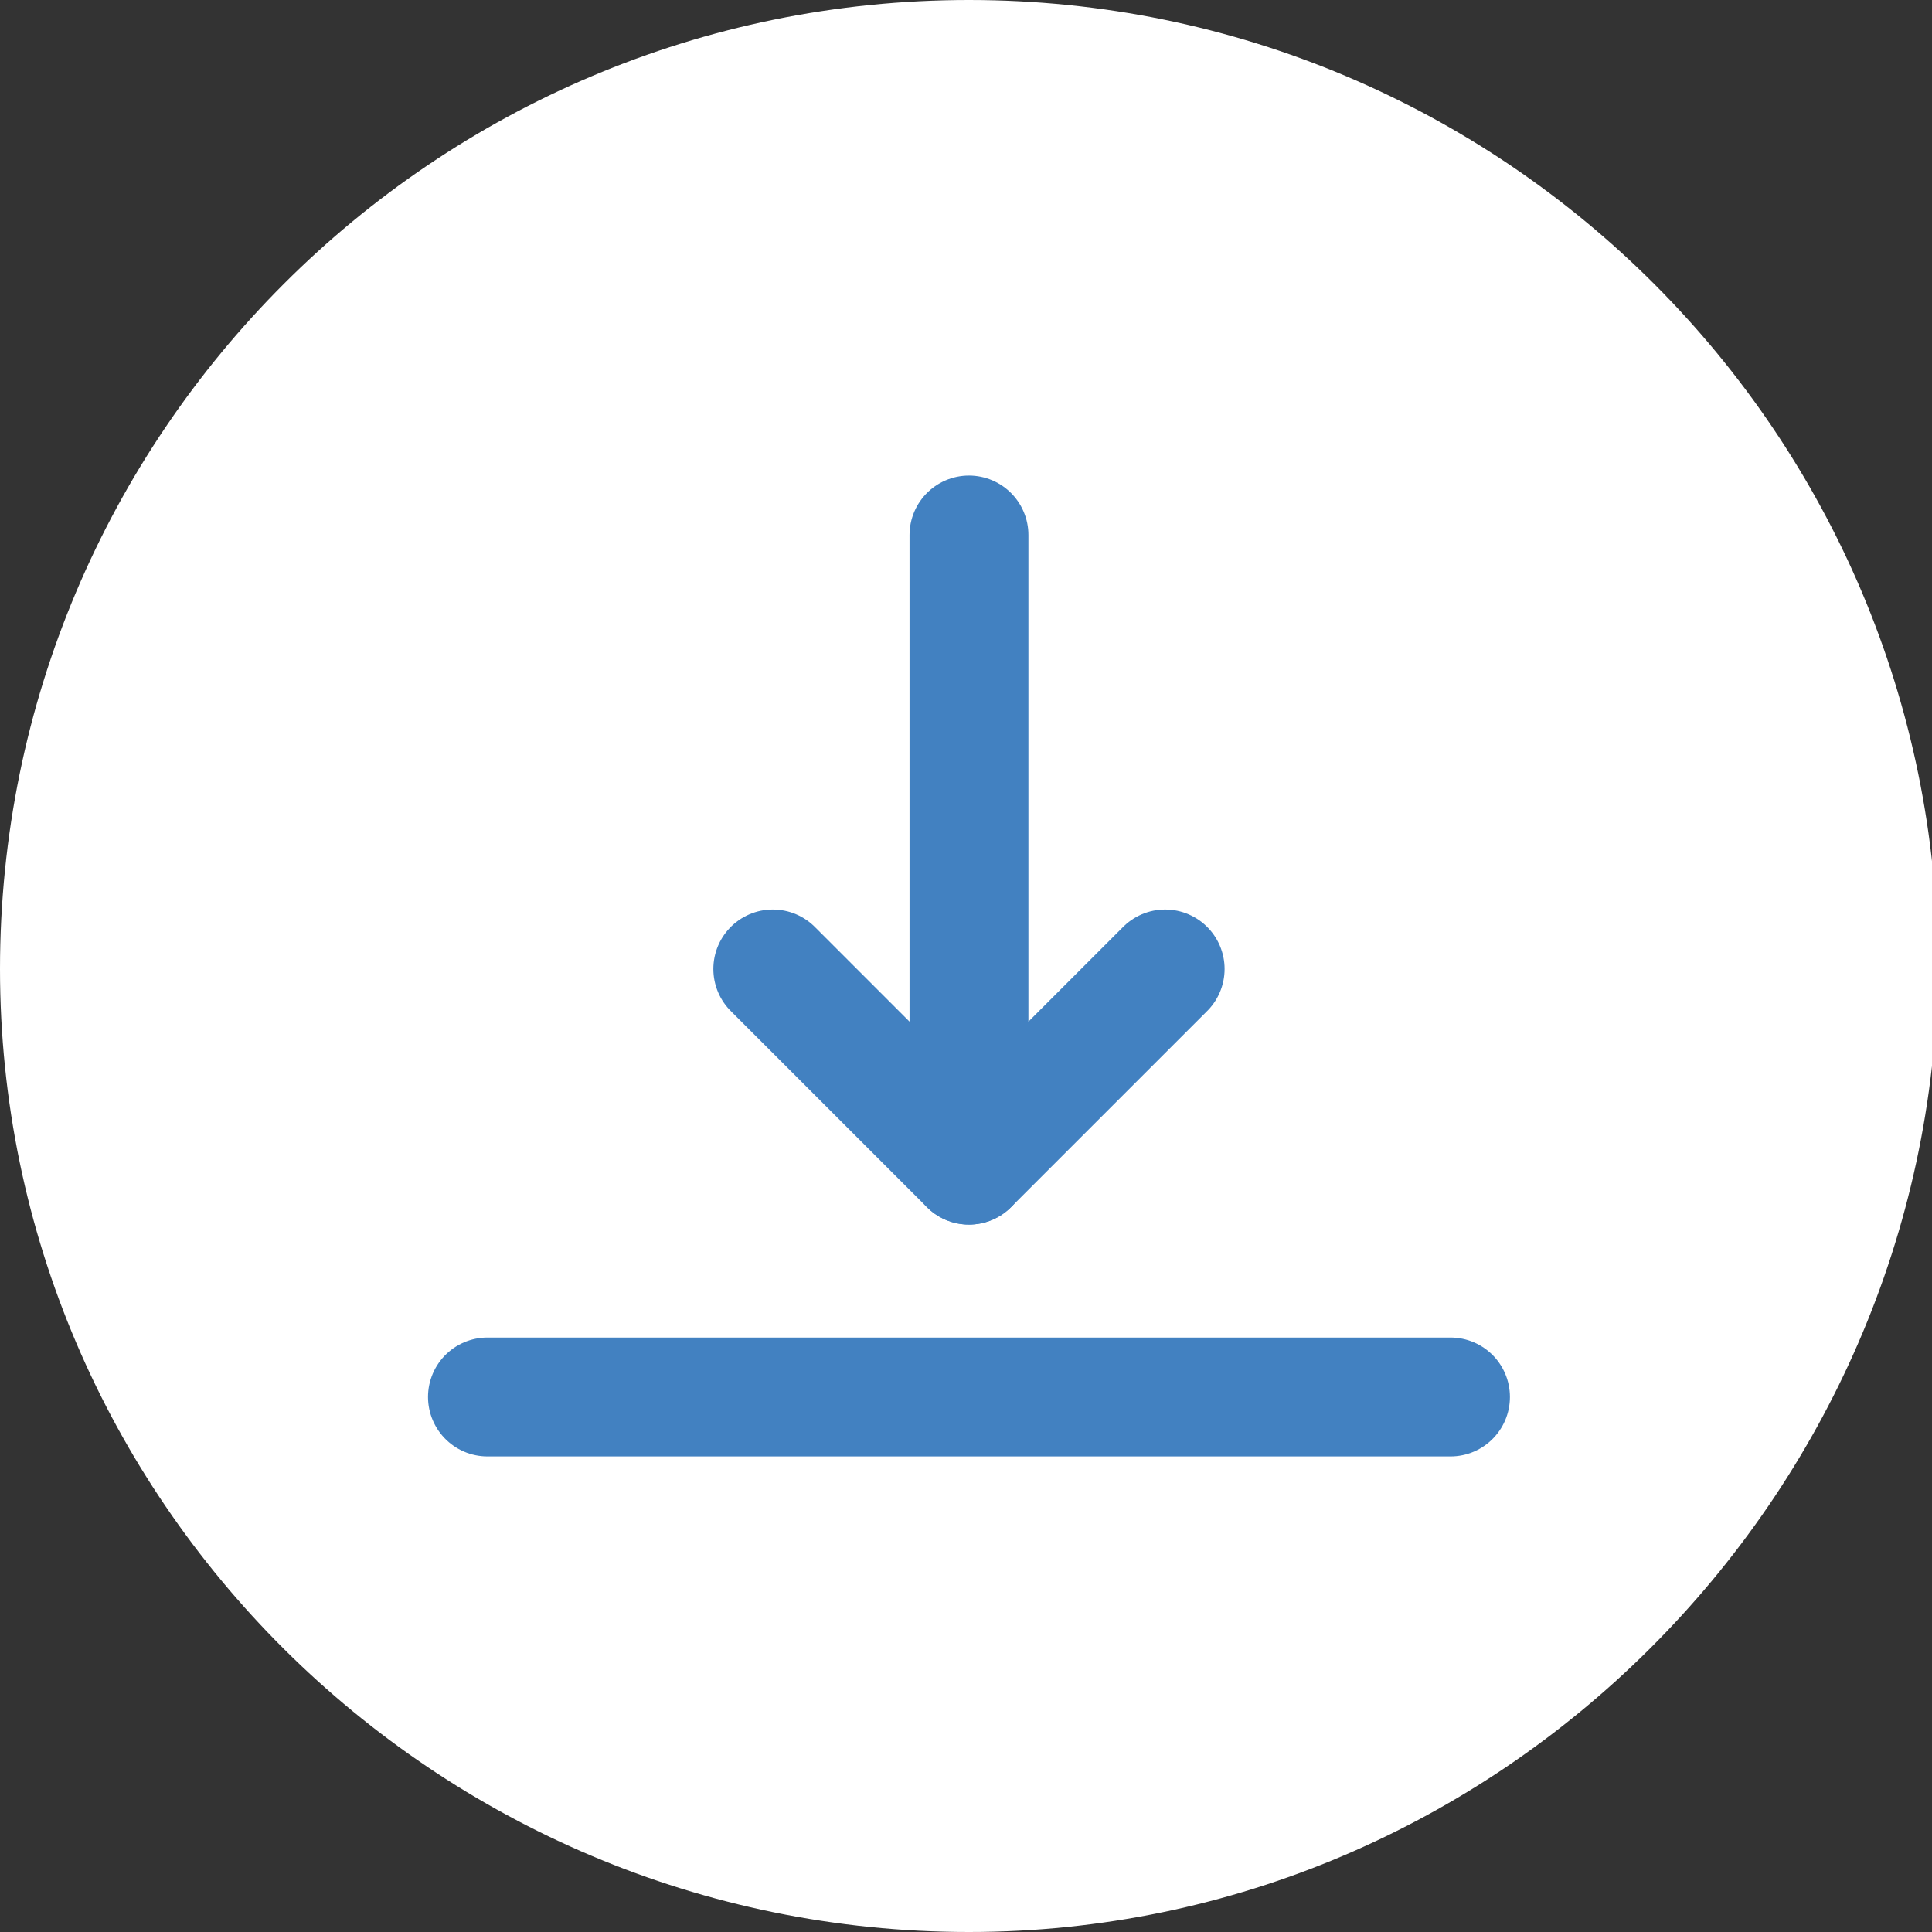
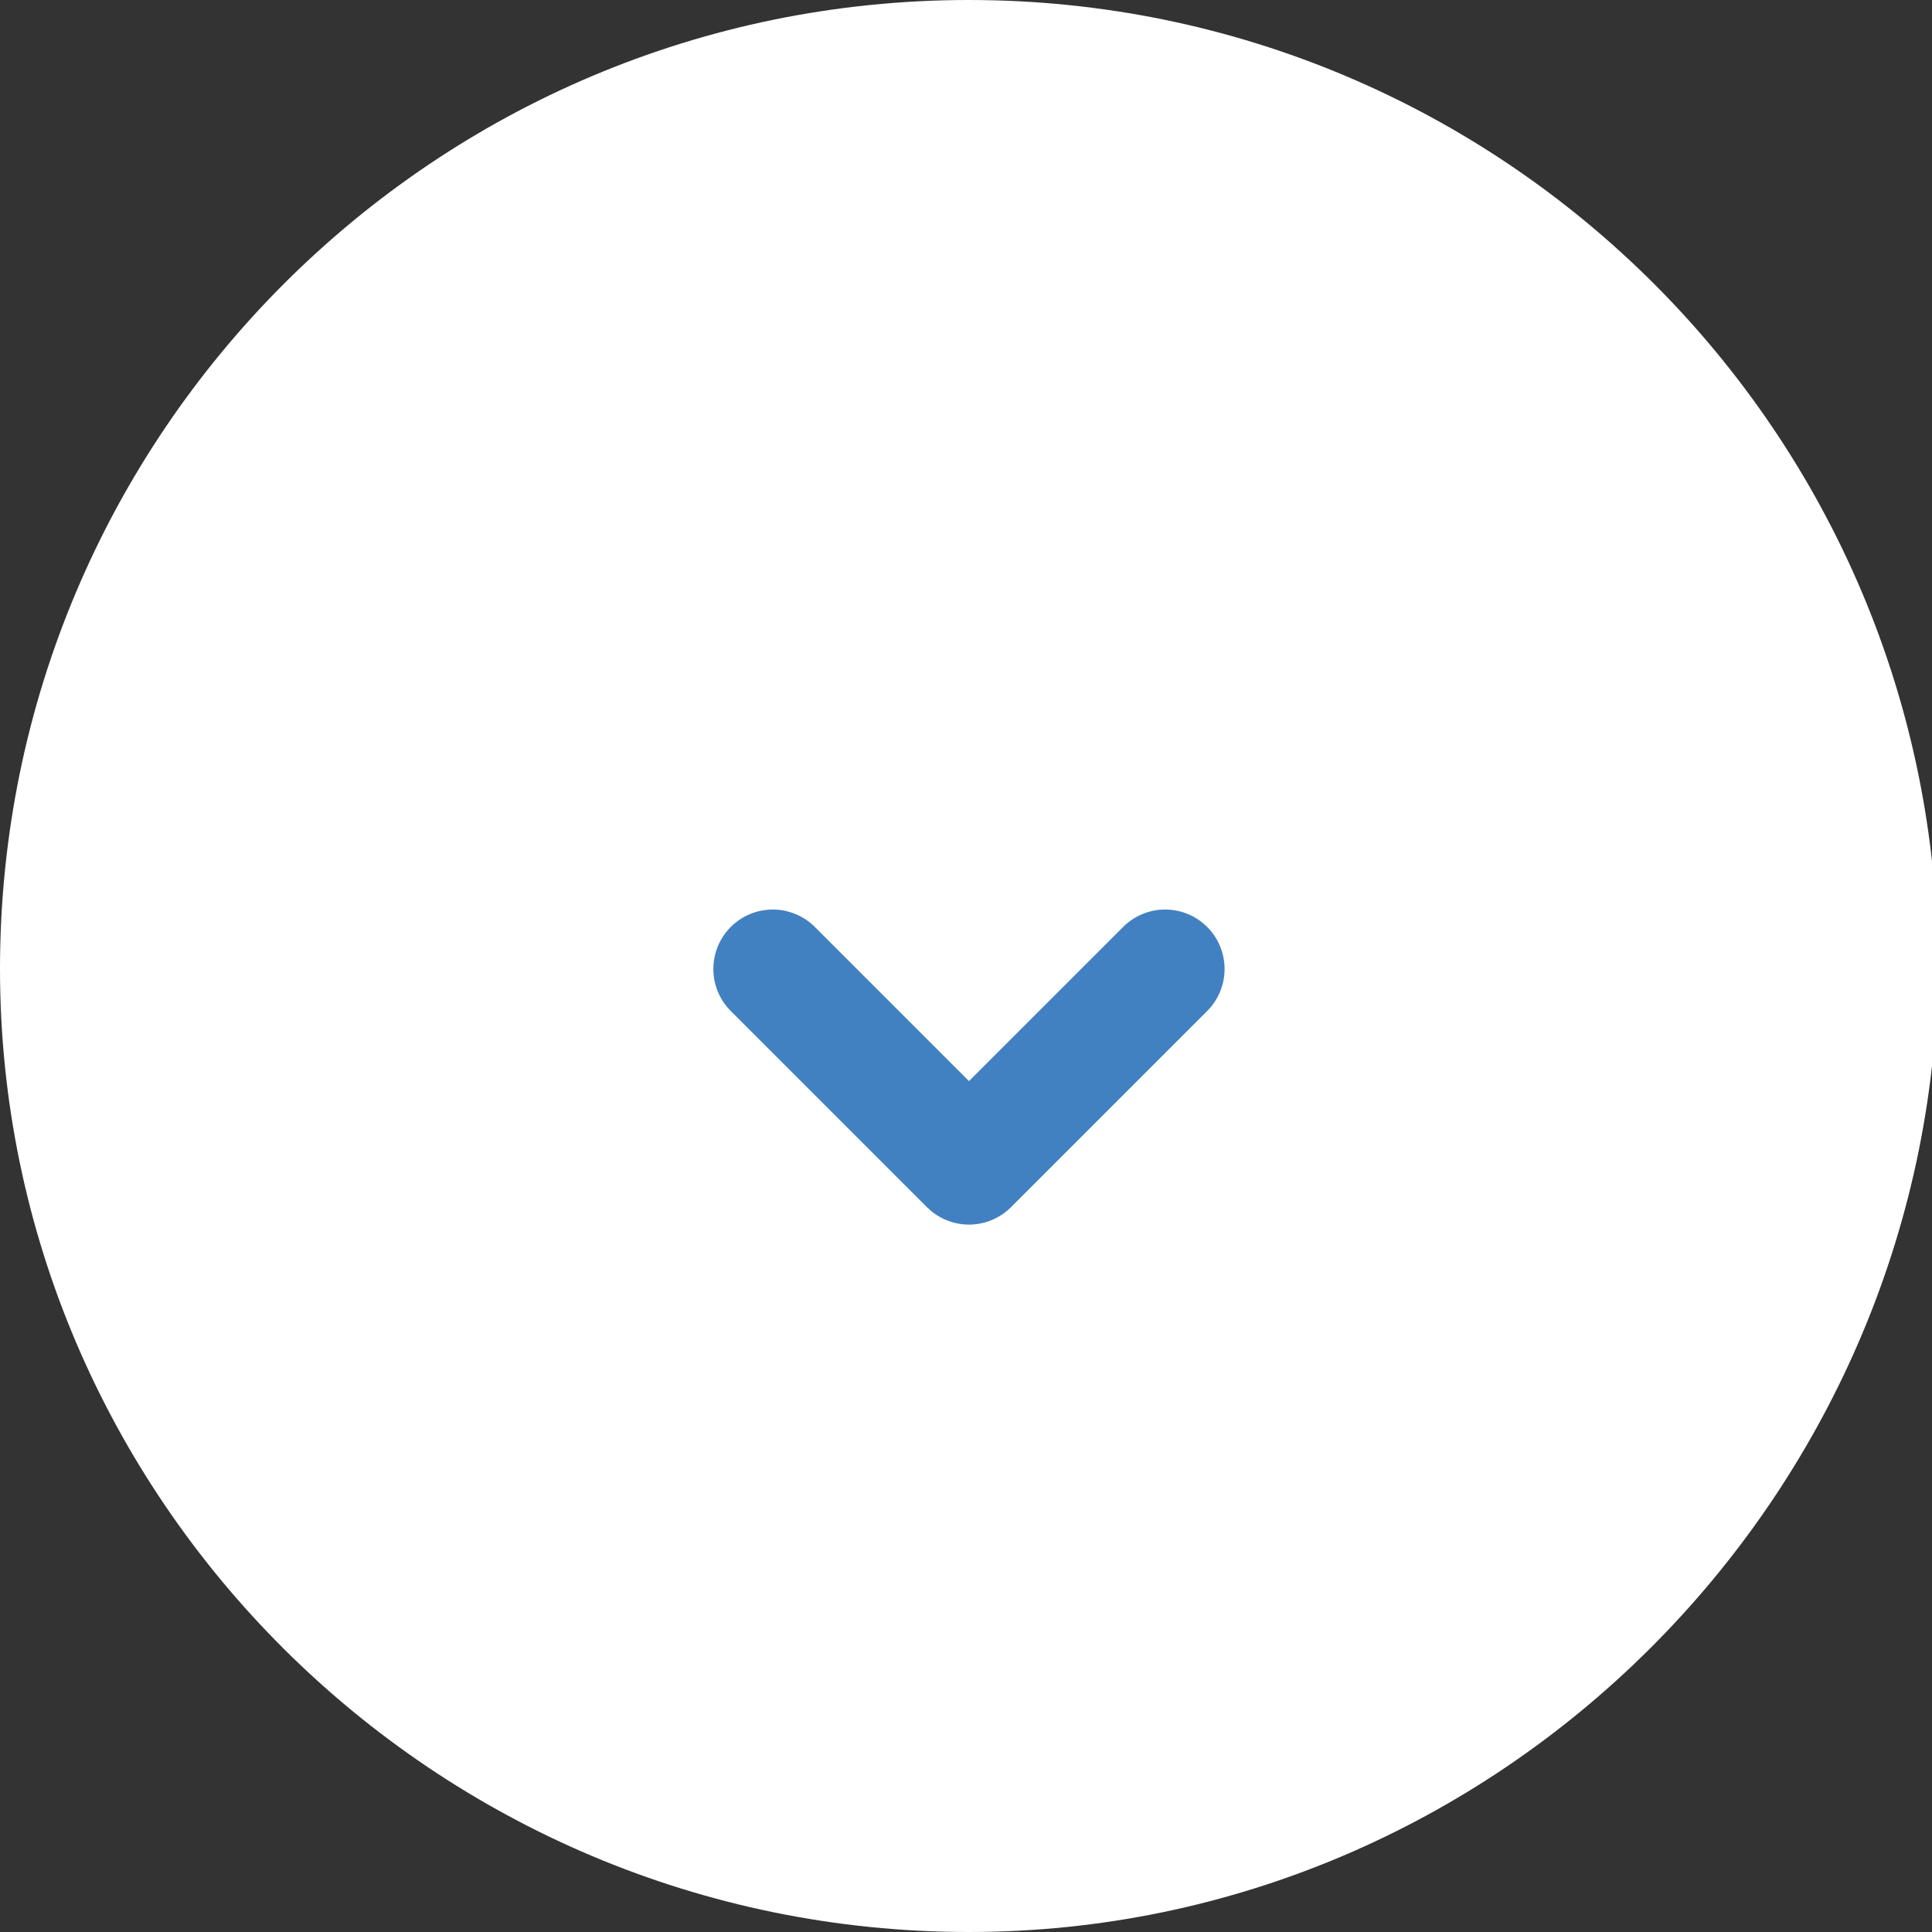
<svg xmlns="http://www.w3.org/2000/svg" version="1.1" id="Layer_1" x="0px" y="0px" viewBox="0 0 32.5 32.5" style="enable-background:new 0 0 32.5 32.5;" xml:space="preserve">
  <rect x="0" y="0" width="32.5" height="32.5" fill="#333333" stroke="none" />
  <style type="text/css">
	.st0{fill:#FFFFFF;}
	.st1{fill:none;stroke:#4281C1;stroke-width:2;stroke-linecap:round;stroke-linejoin:round;stroke-miterlimit:10;}
	.st2{fill:none;stroke:#4281C1;stroke-width:2;stroke-linejoin:round;stroke-miterlimit:10;}
</style>
-   <path class="st0" d="M16.3,32.5L16.3,32.5C7.3,32.5,0,25.2,0,16.3v0C0,7.3,7.3,0,16.3,0h0c9,0,16.3,7.3,16.3,16.3v0  C32.5,25.2,25.2,32.5,16.3,32.5z" />
+   <path class="st0" d="M16.3,32.5L16.3,32.5C7.3,32.5,0,25.2,0,16.3v0C0,7.3,7.3,0,16.3,0c9,0,16.3,7.3,16.3,16.3v0  C32.5,25.2,25.2,32.5,16.3,32.5z" />
  <g>
-     <line class="st1" x1="16.3" y1="9" x2="16.3" y2="19.6" />
    <polyline class="st1" points="19.6,16.3 16.3,19.6 13,16.3  " />
-     <line class="st1" x1="8.2" y1="23.5" x2="24.4" y2="23.5" />
  </g>
</svg>